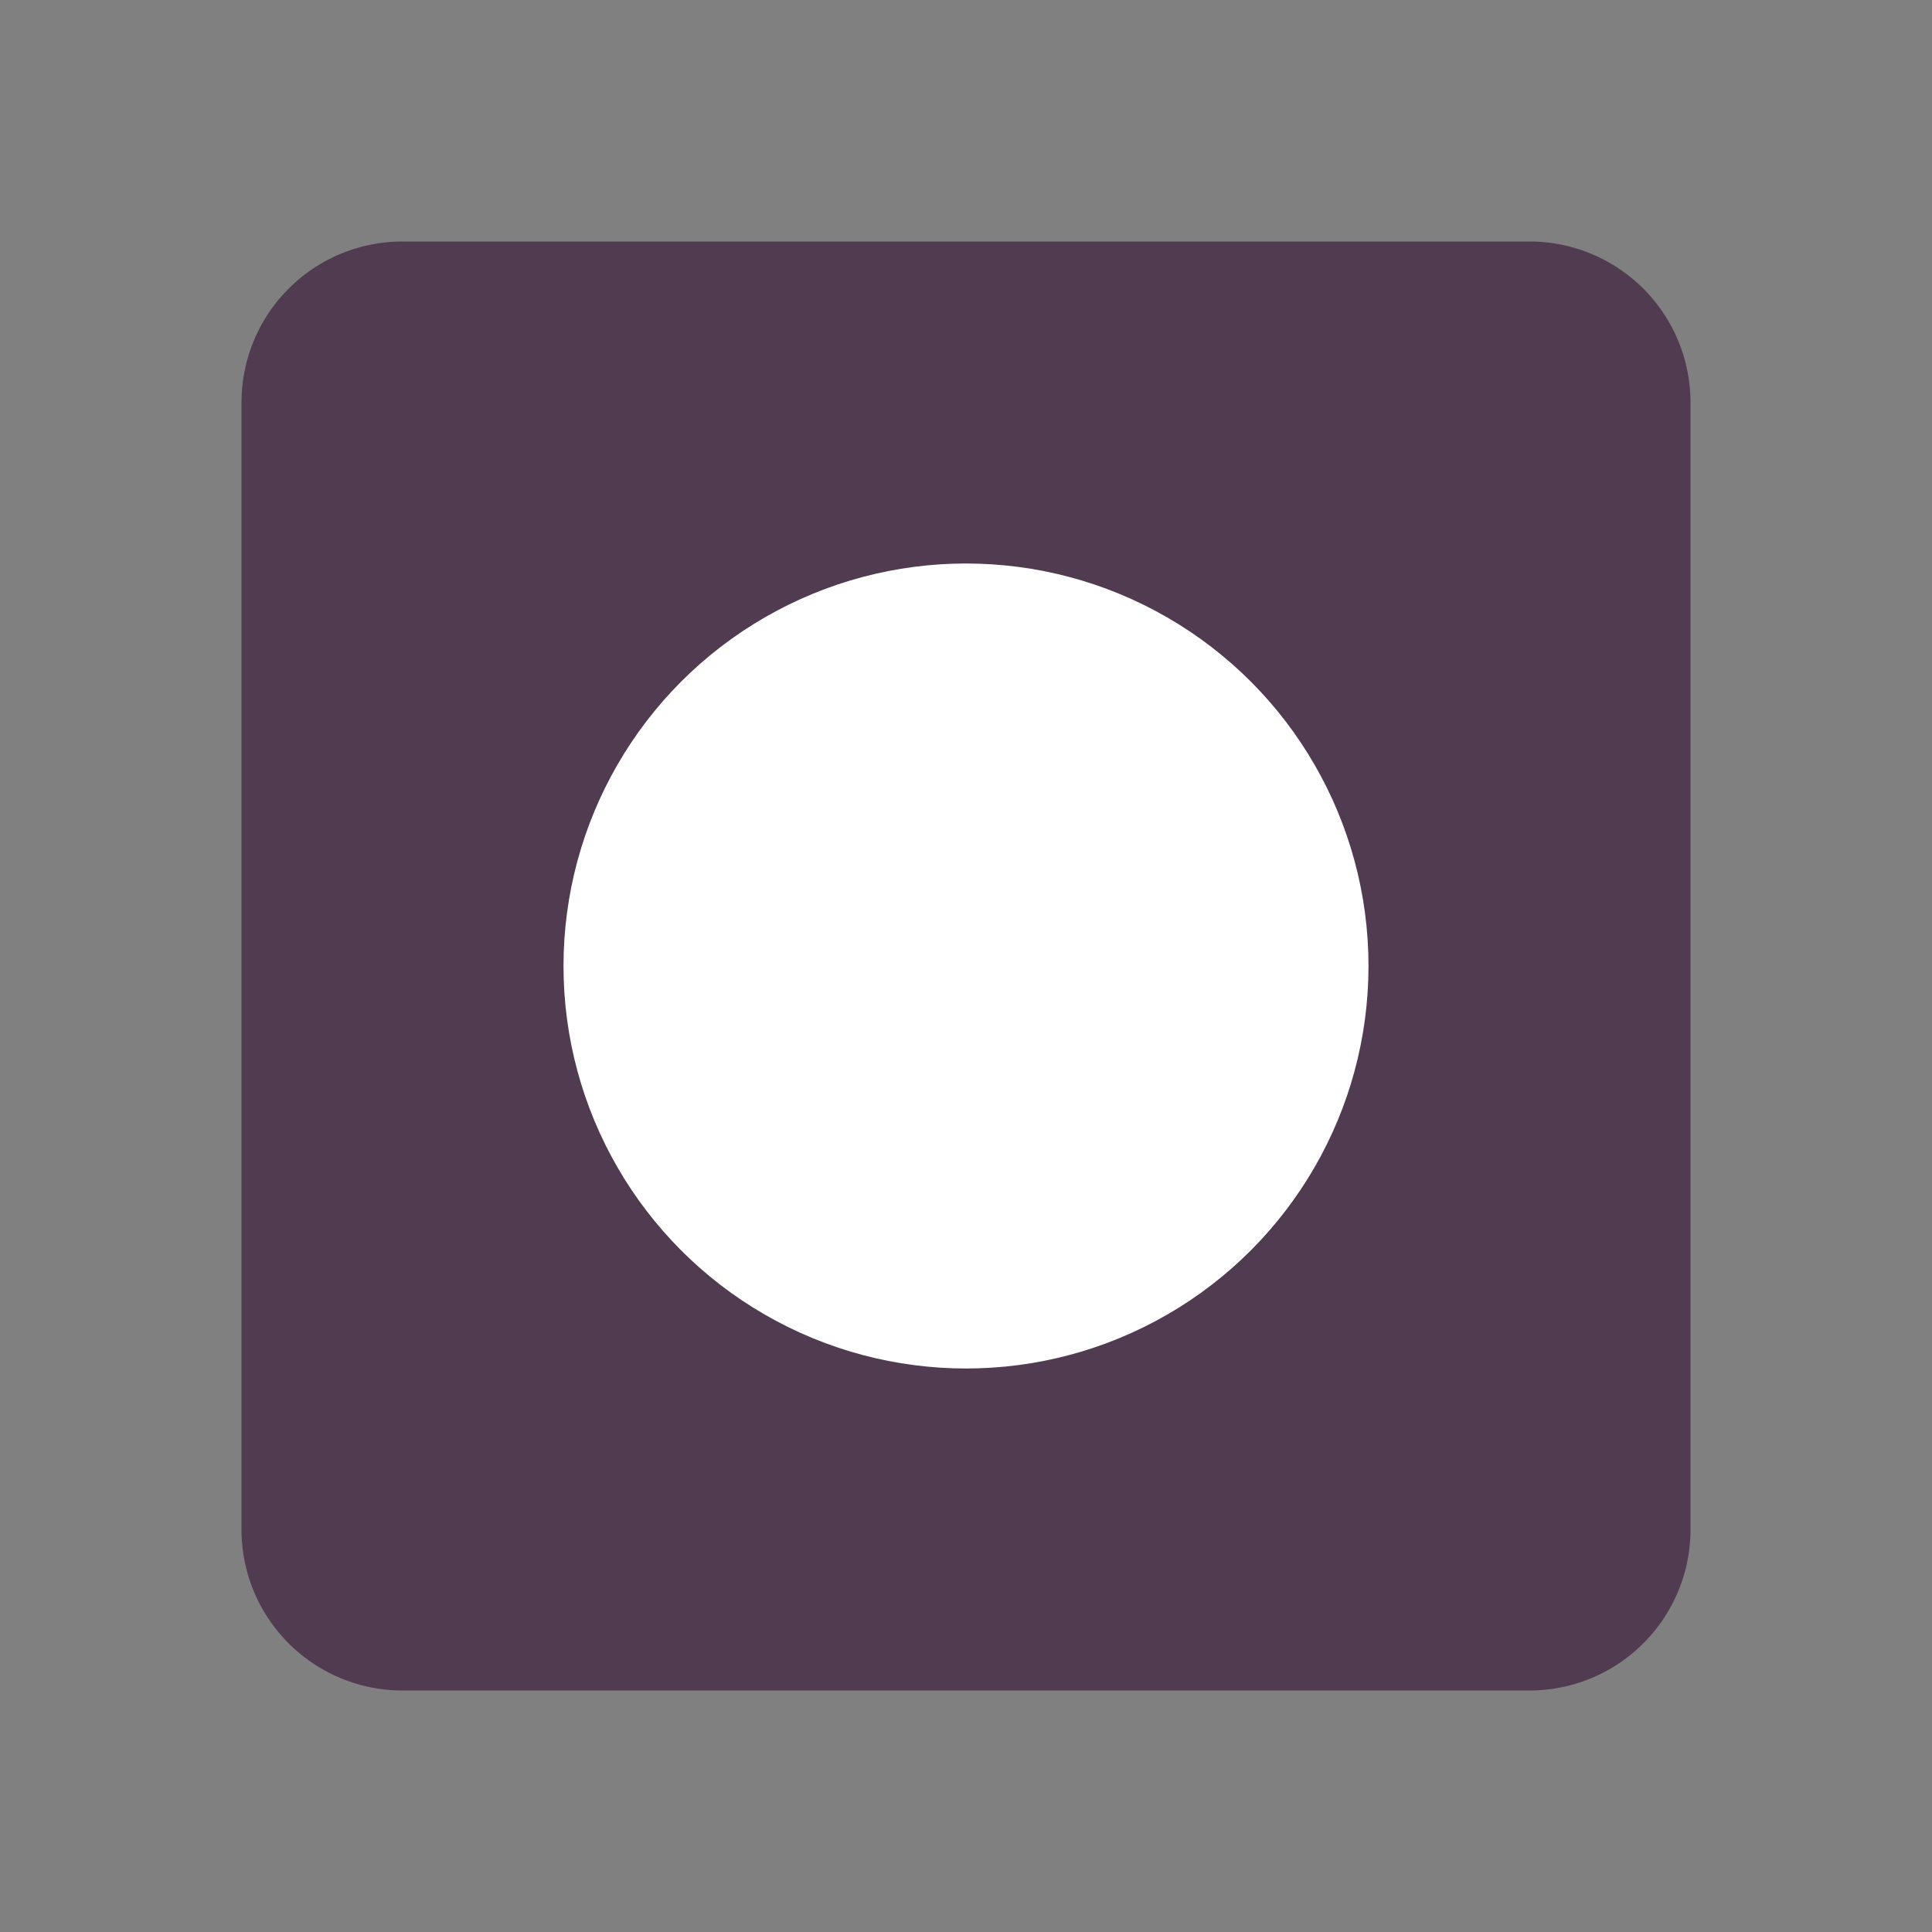
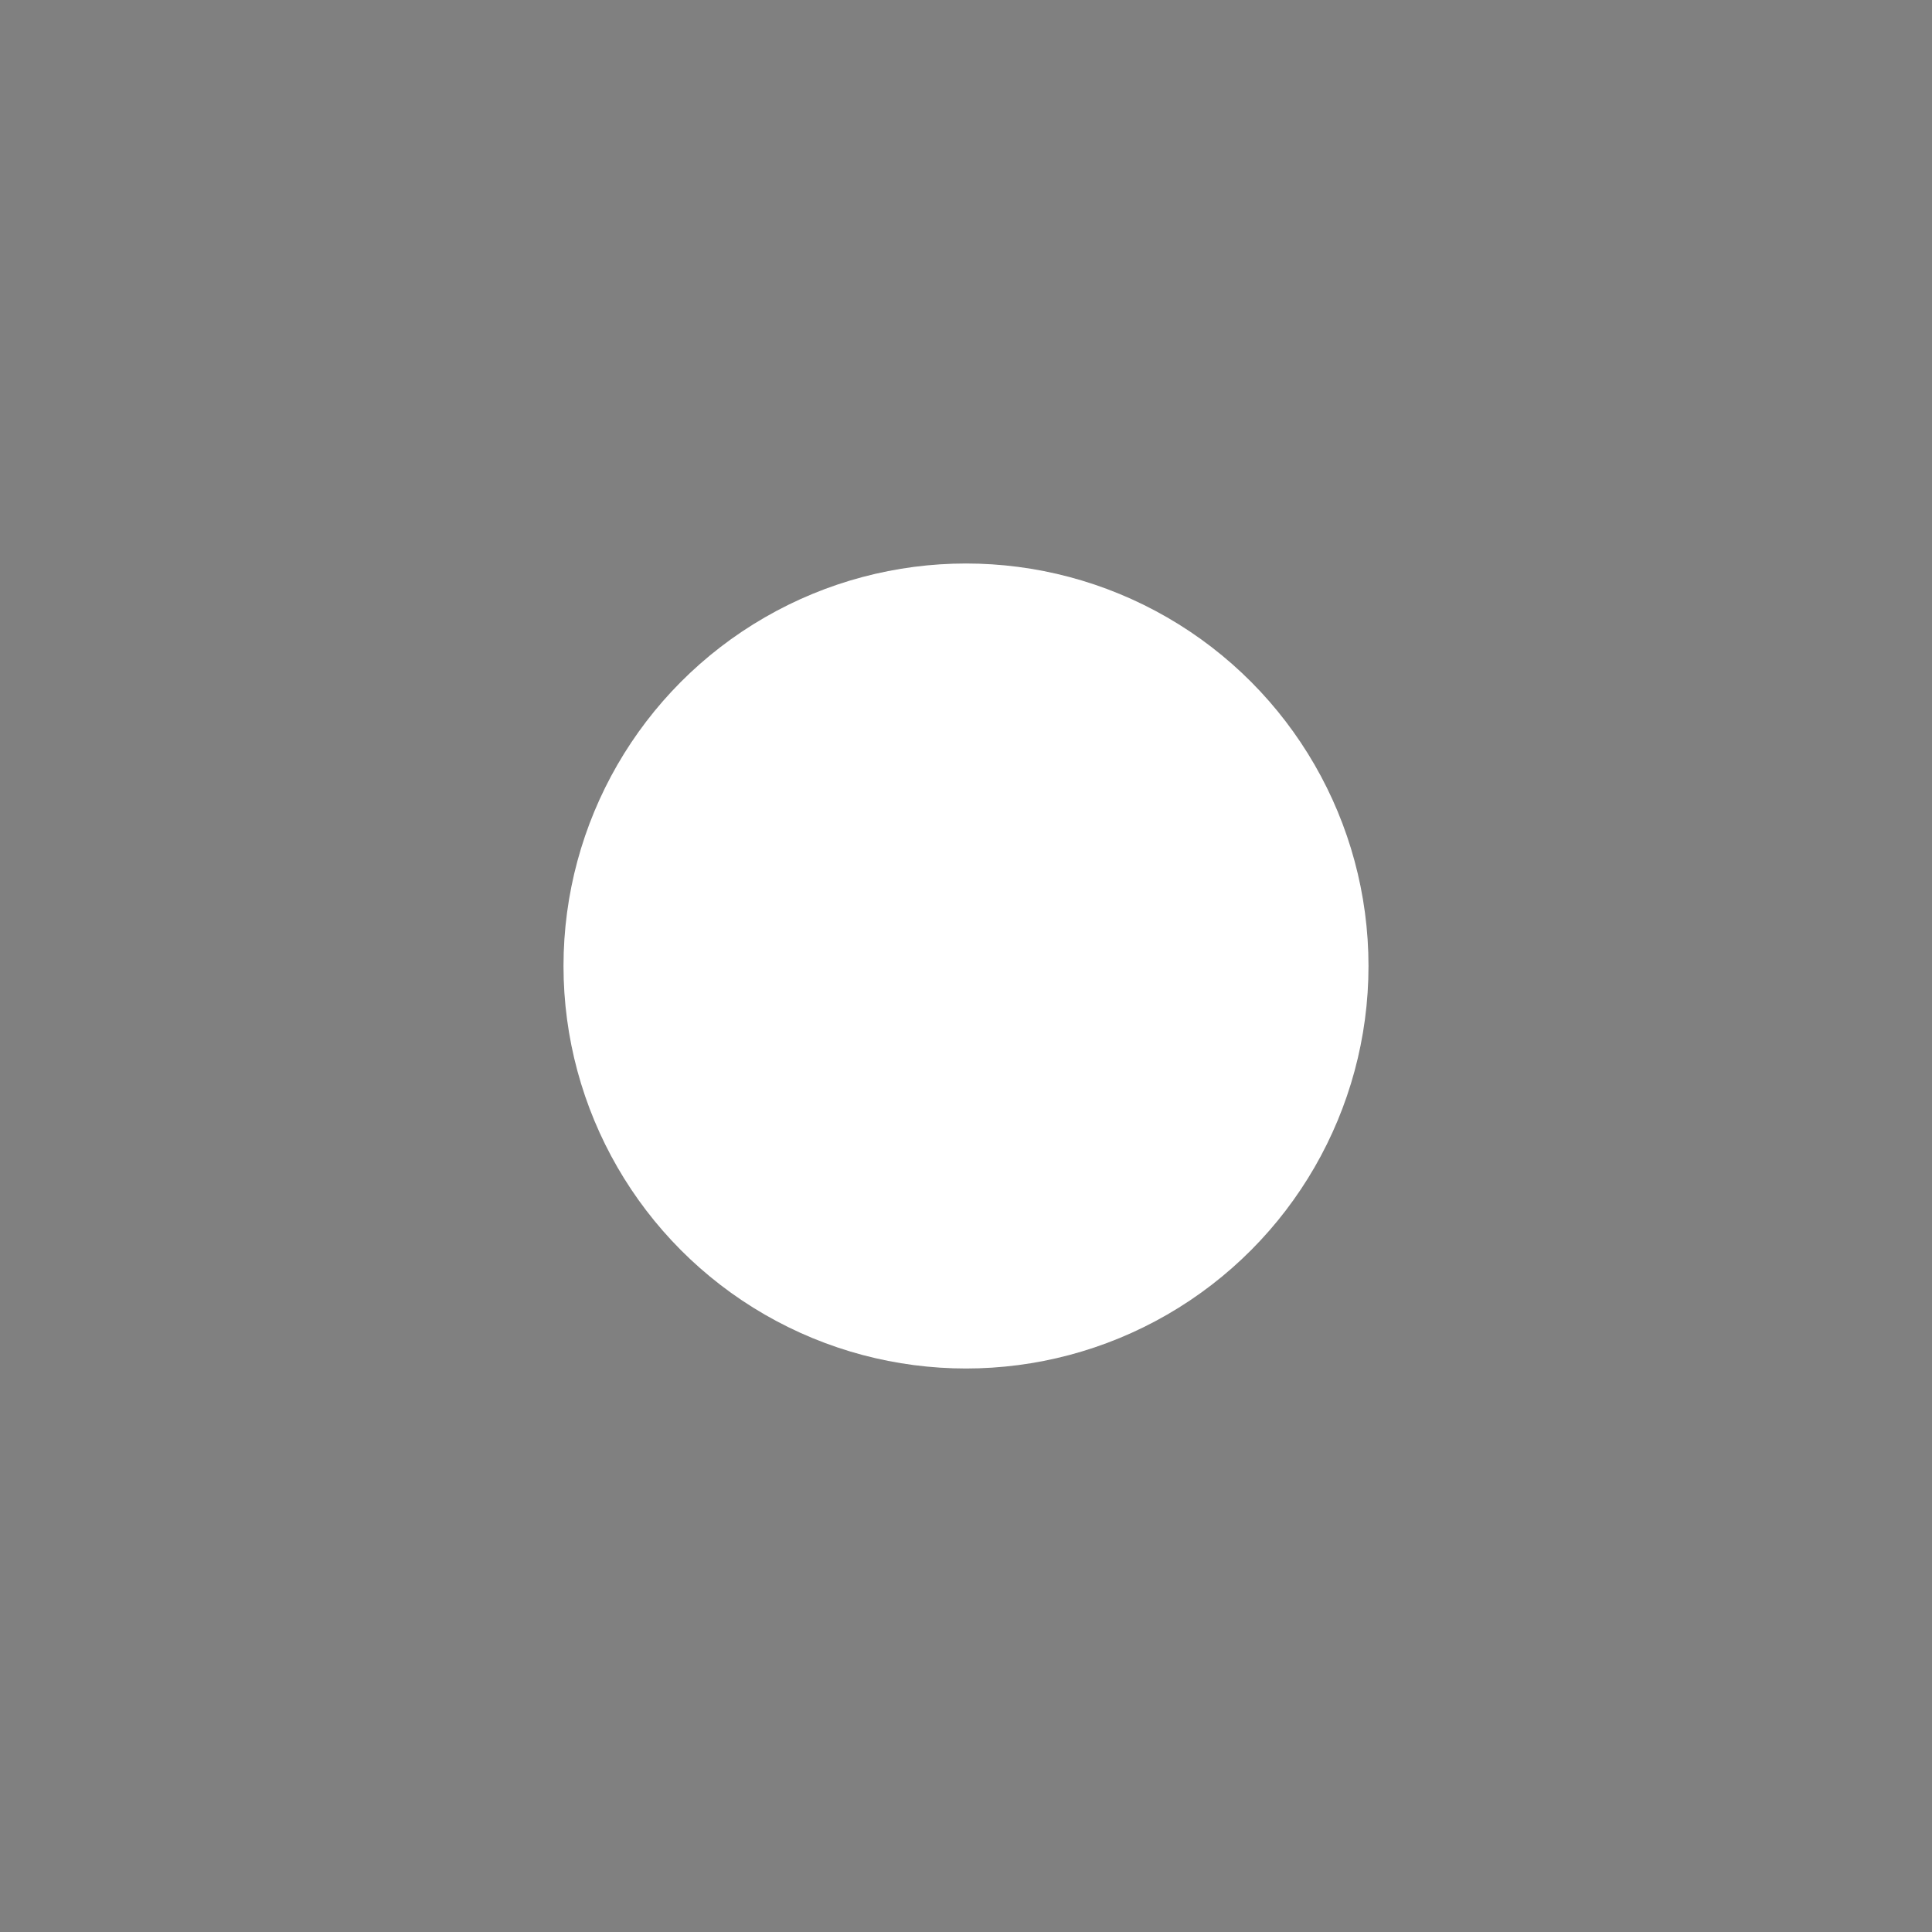
<svg xmlns="http://www.w3.org/2000/svg" width="48" height="48">
  <rect width="100%" height="100%" fill="#808080" stroke="none" />
-   <path fill="#503B50" d="M6 38a4 4 0 0 0 4 4h28a4 4 0 0 0 4-4V10a4 4 0 0 0-4-4H10a4 4 0 0 0-4 4v28z" />
  <circle fill="#FFF" cx="24" cy="24" r="10" />
</svg>